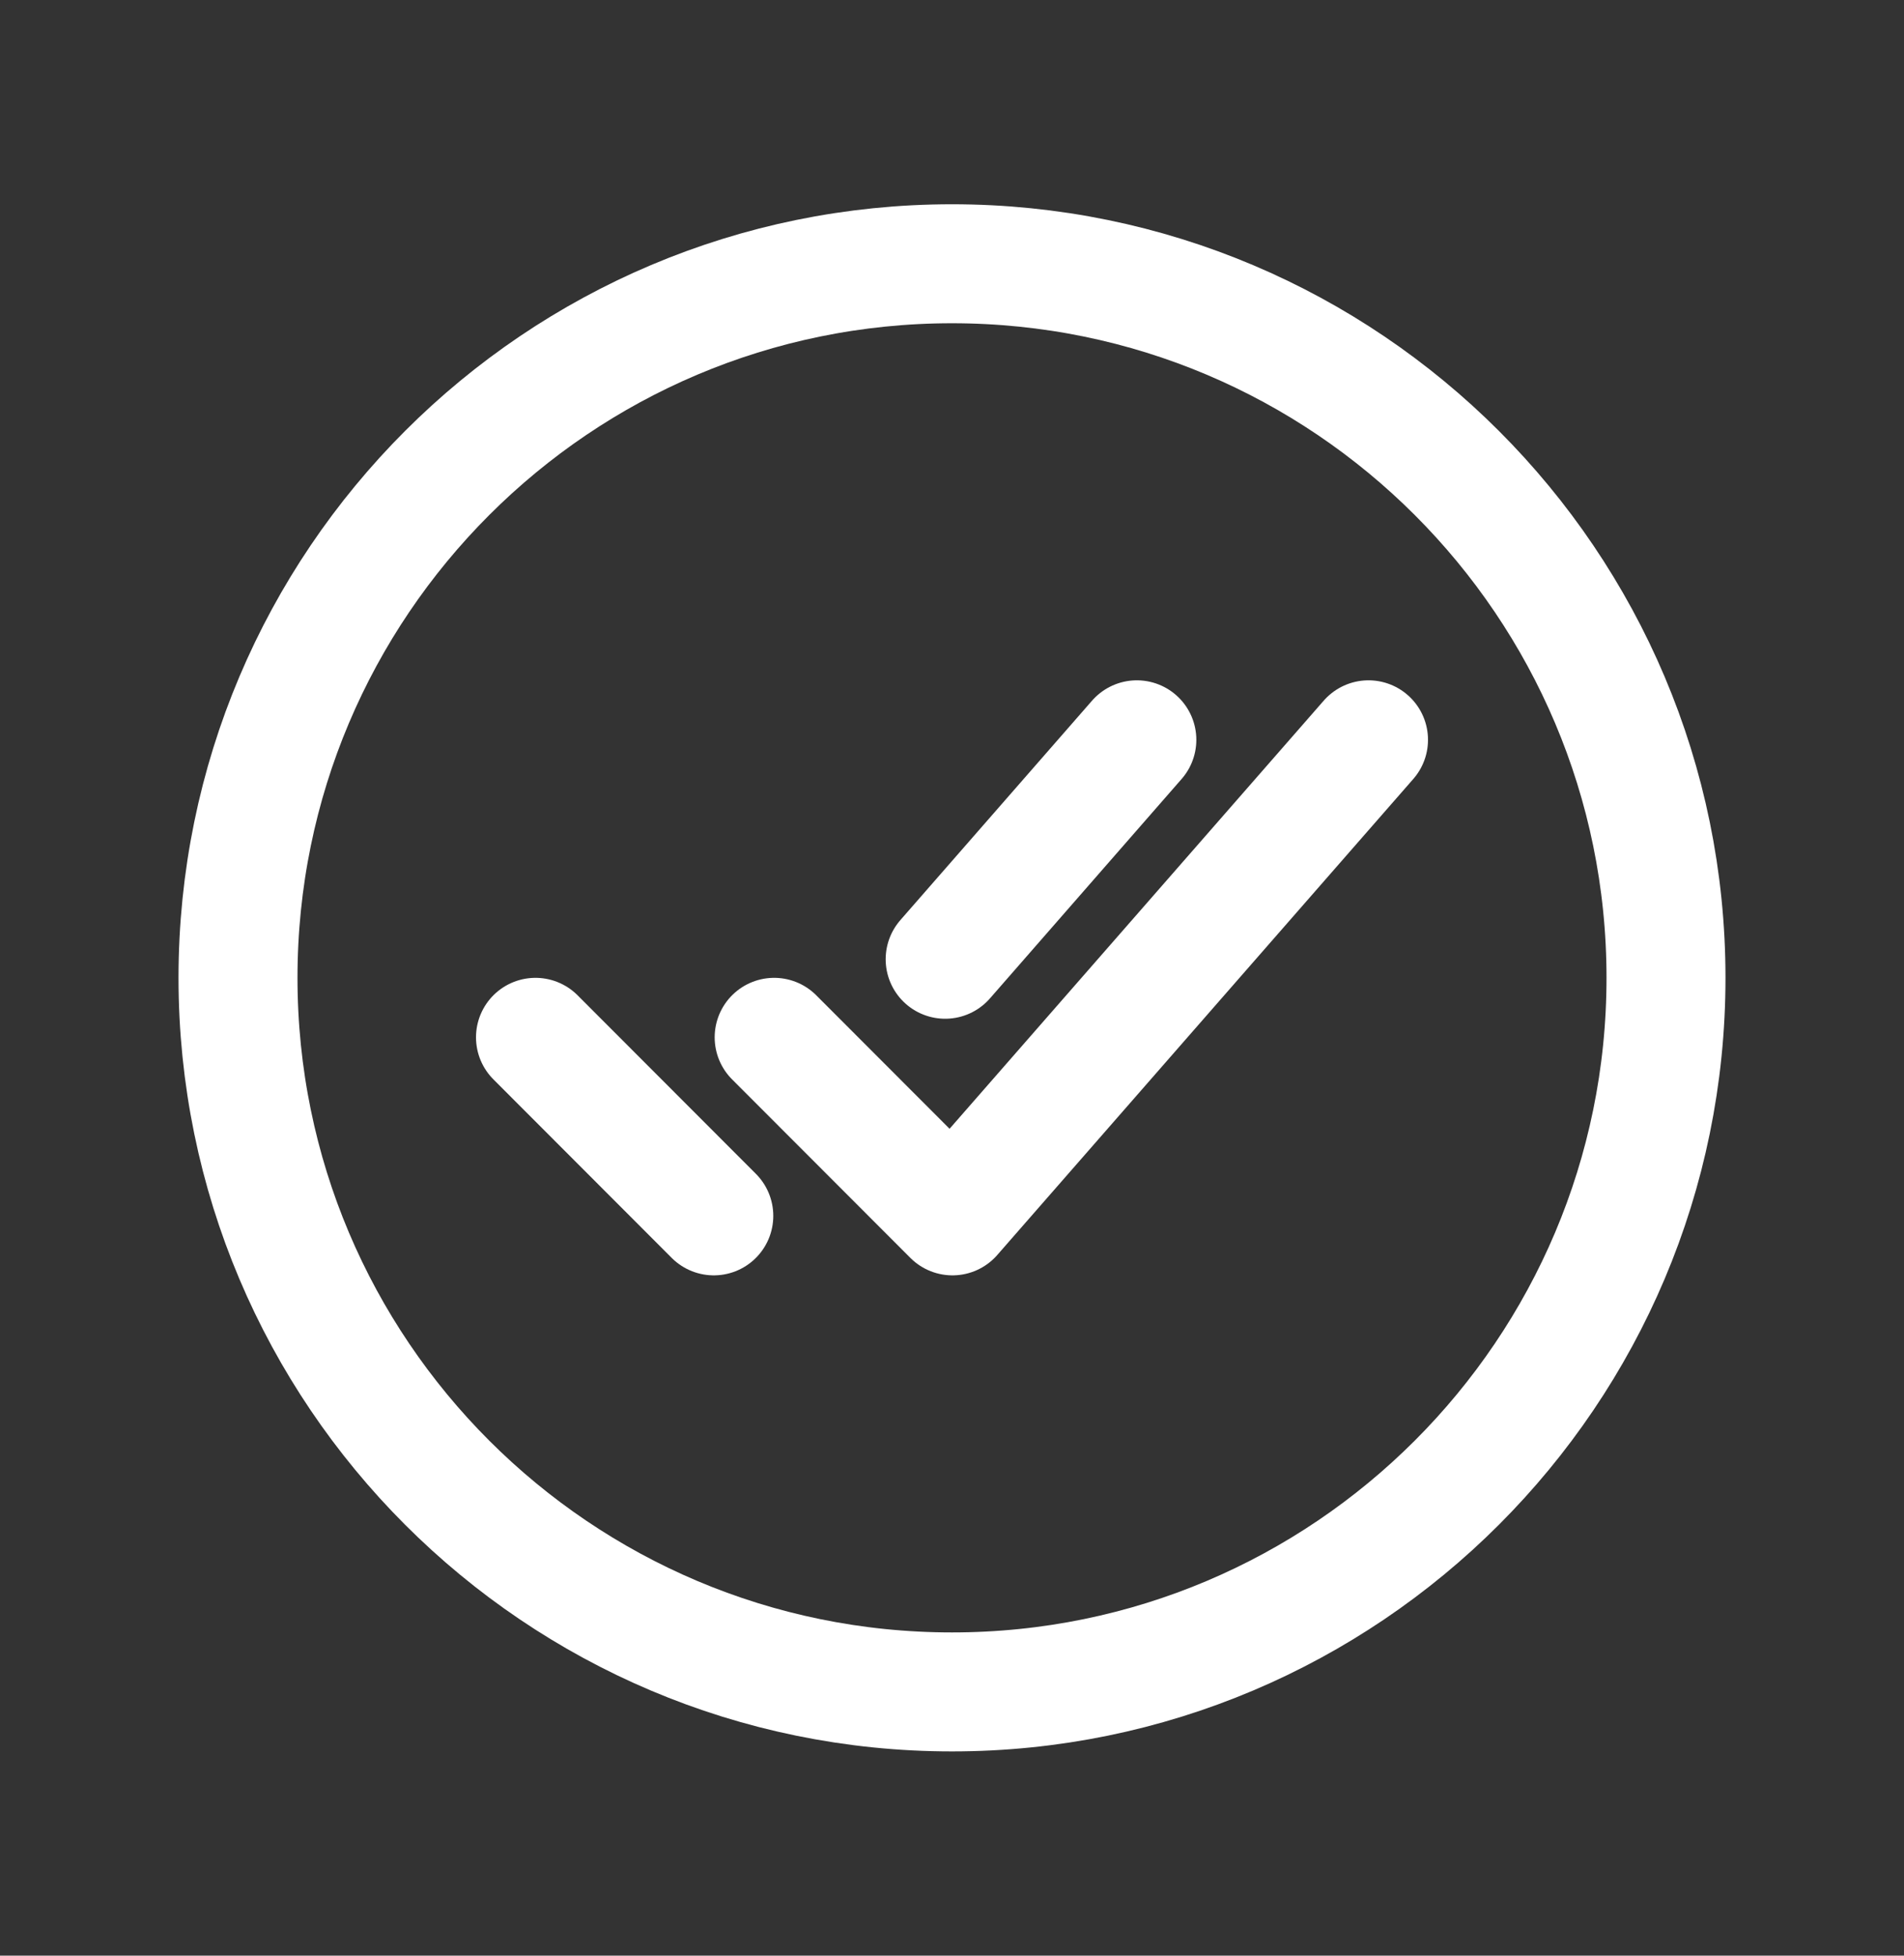
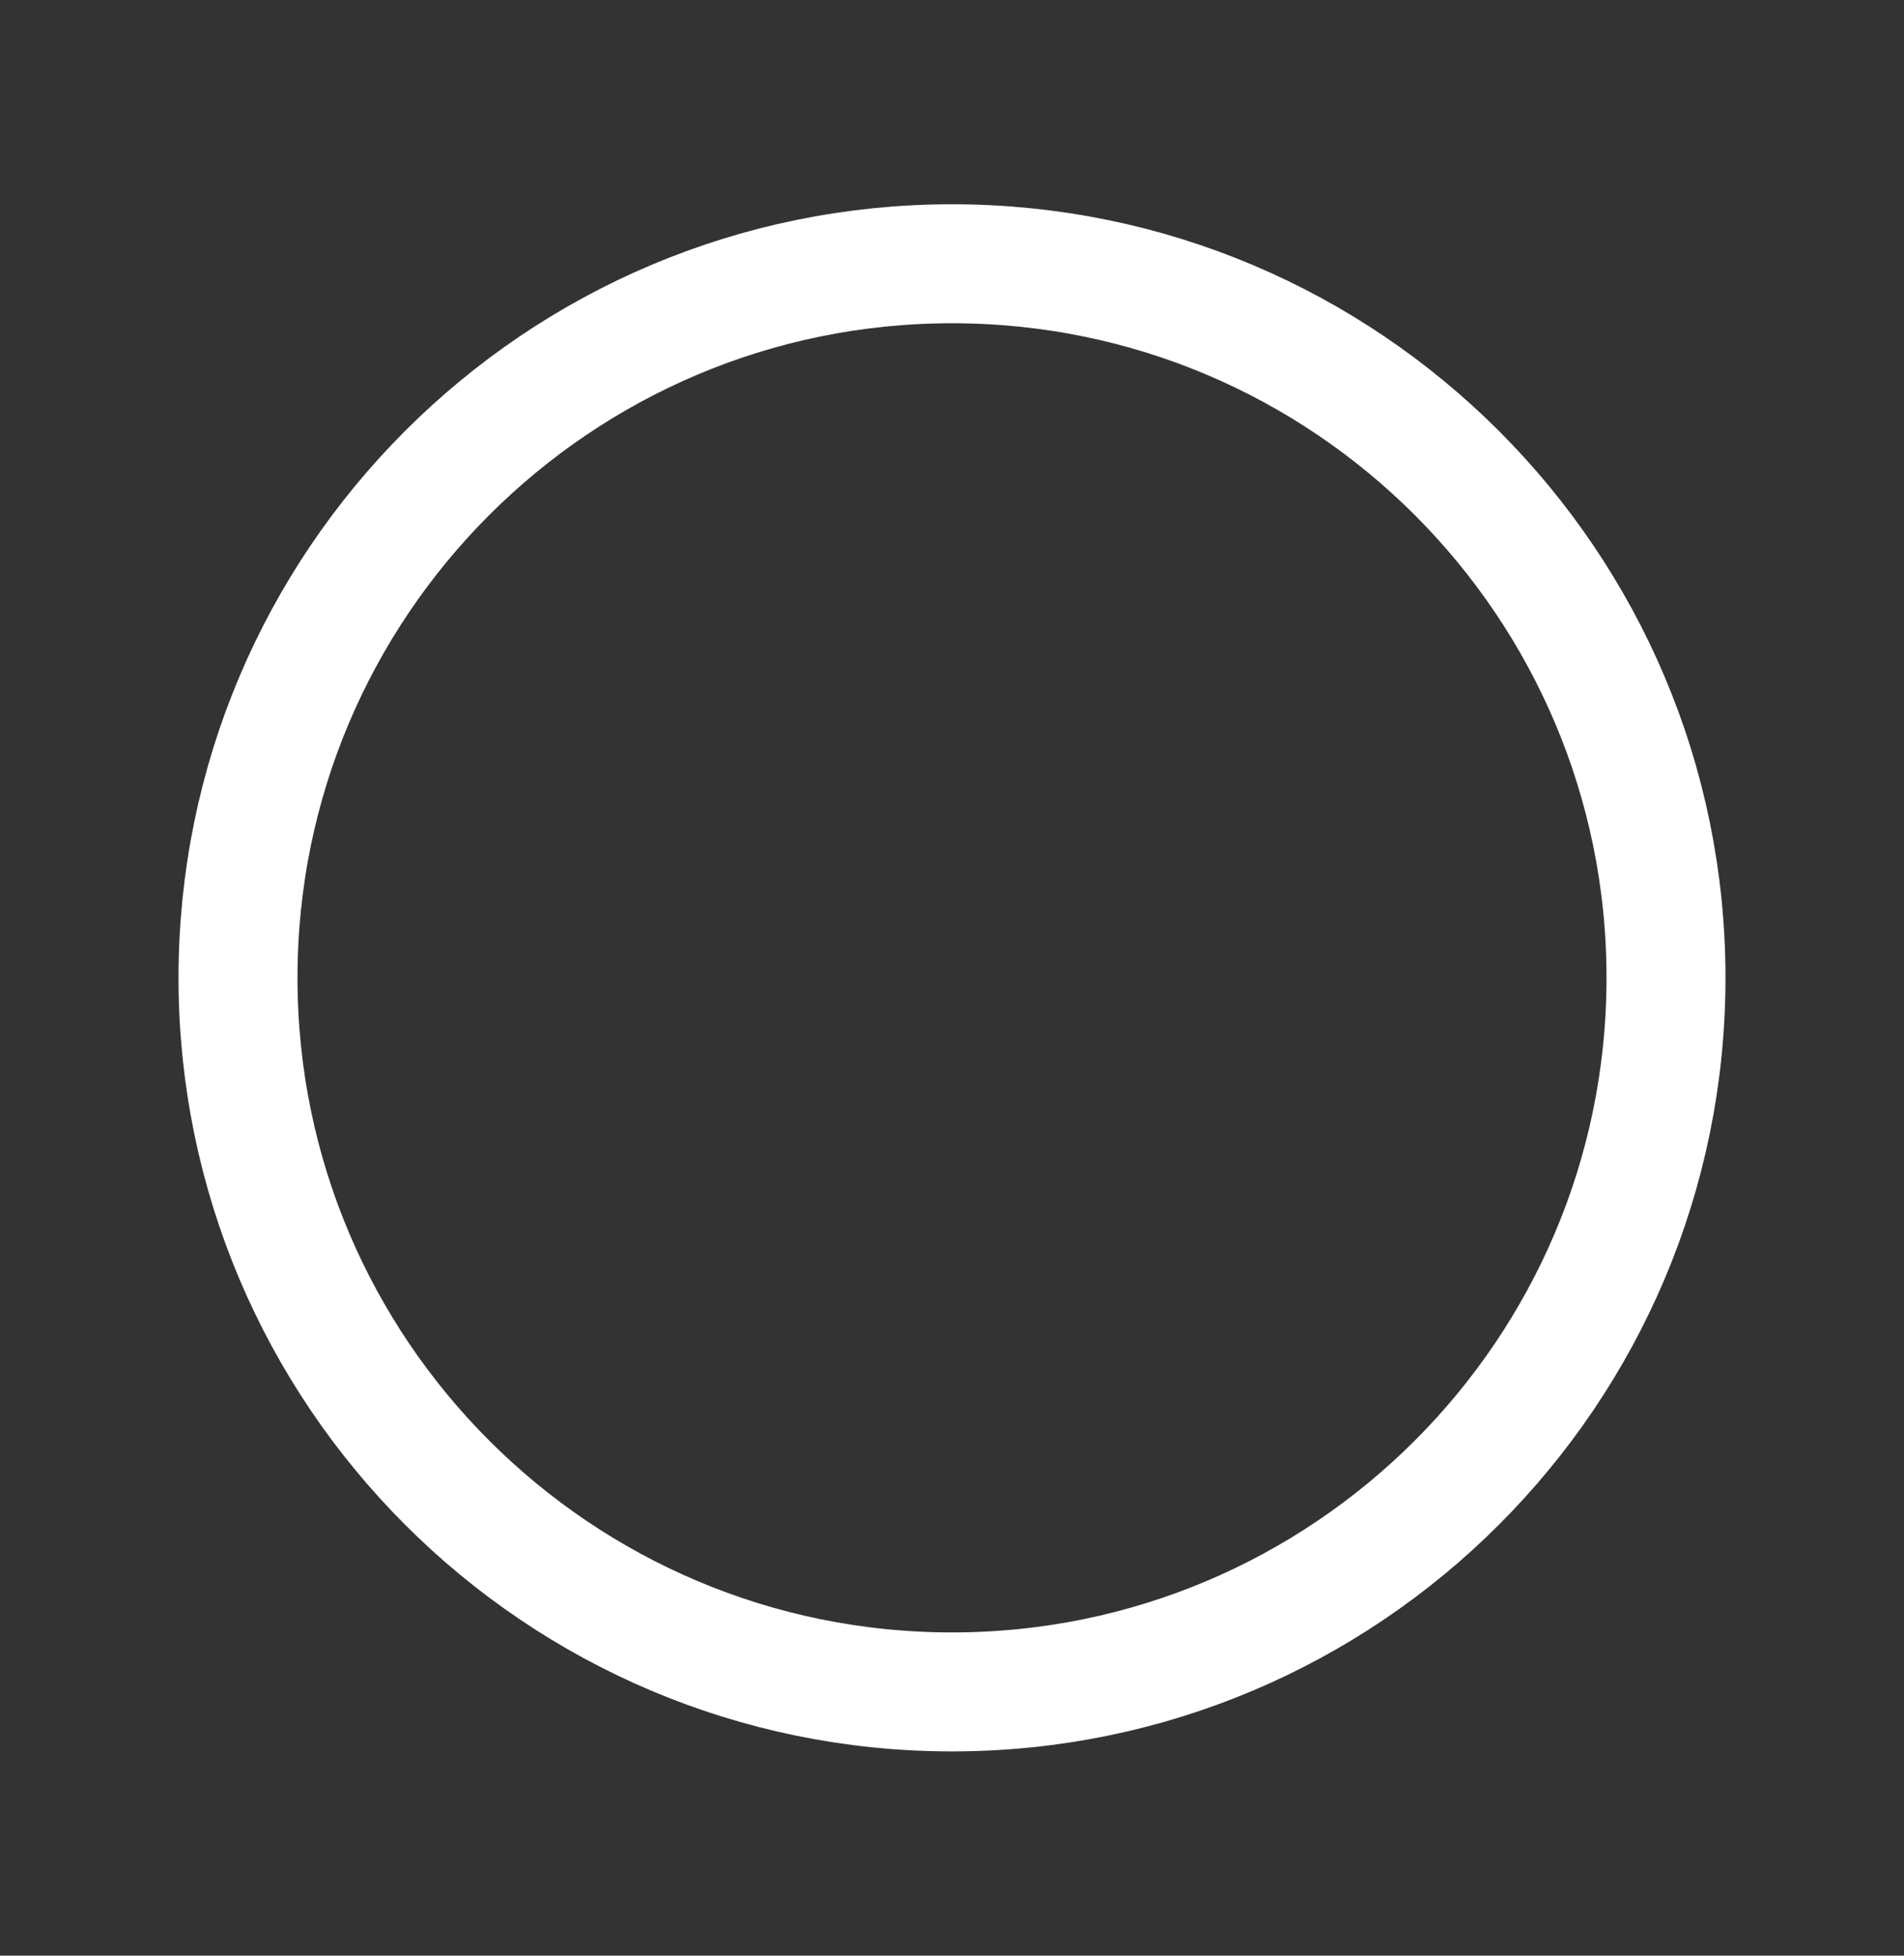
<svg xmlns="http://www.w3.org/2000/svg" width="37" height="38" viewBox="0 0 37 38" fill="none">
  <rect x="0" y="0" width="37" height="38" fill="#333333" stroke="none" />
  <path d="M32.375 19C32.375 11.34 26.16 5.125 18.5 5.125C10.84 5.125 4.625 11.34 4.625 19C4.625 26.66 10.84 32.875 18.5 32.875C26.16 32.875 32.375 26.66 32.375 19Z" stroke="white" stroke-width="2.312" stroke-miterlimit="10" />
-   <path d="M26.594 14.375L18.509 23.625L15.044 20.156M13.871 23.625L10.406 20.156M22.092 14.375L18.367 18.639" stroke="white" stroke-width="2.312" stroke-linecap="round" stroke-linejoin="round" />
</svg>